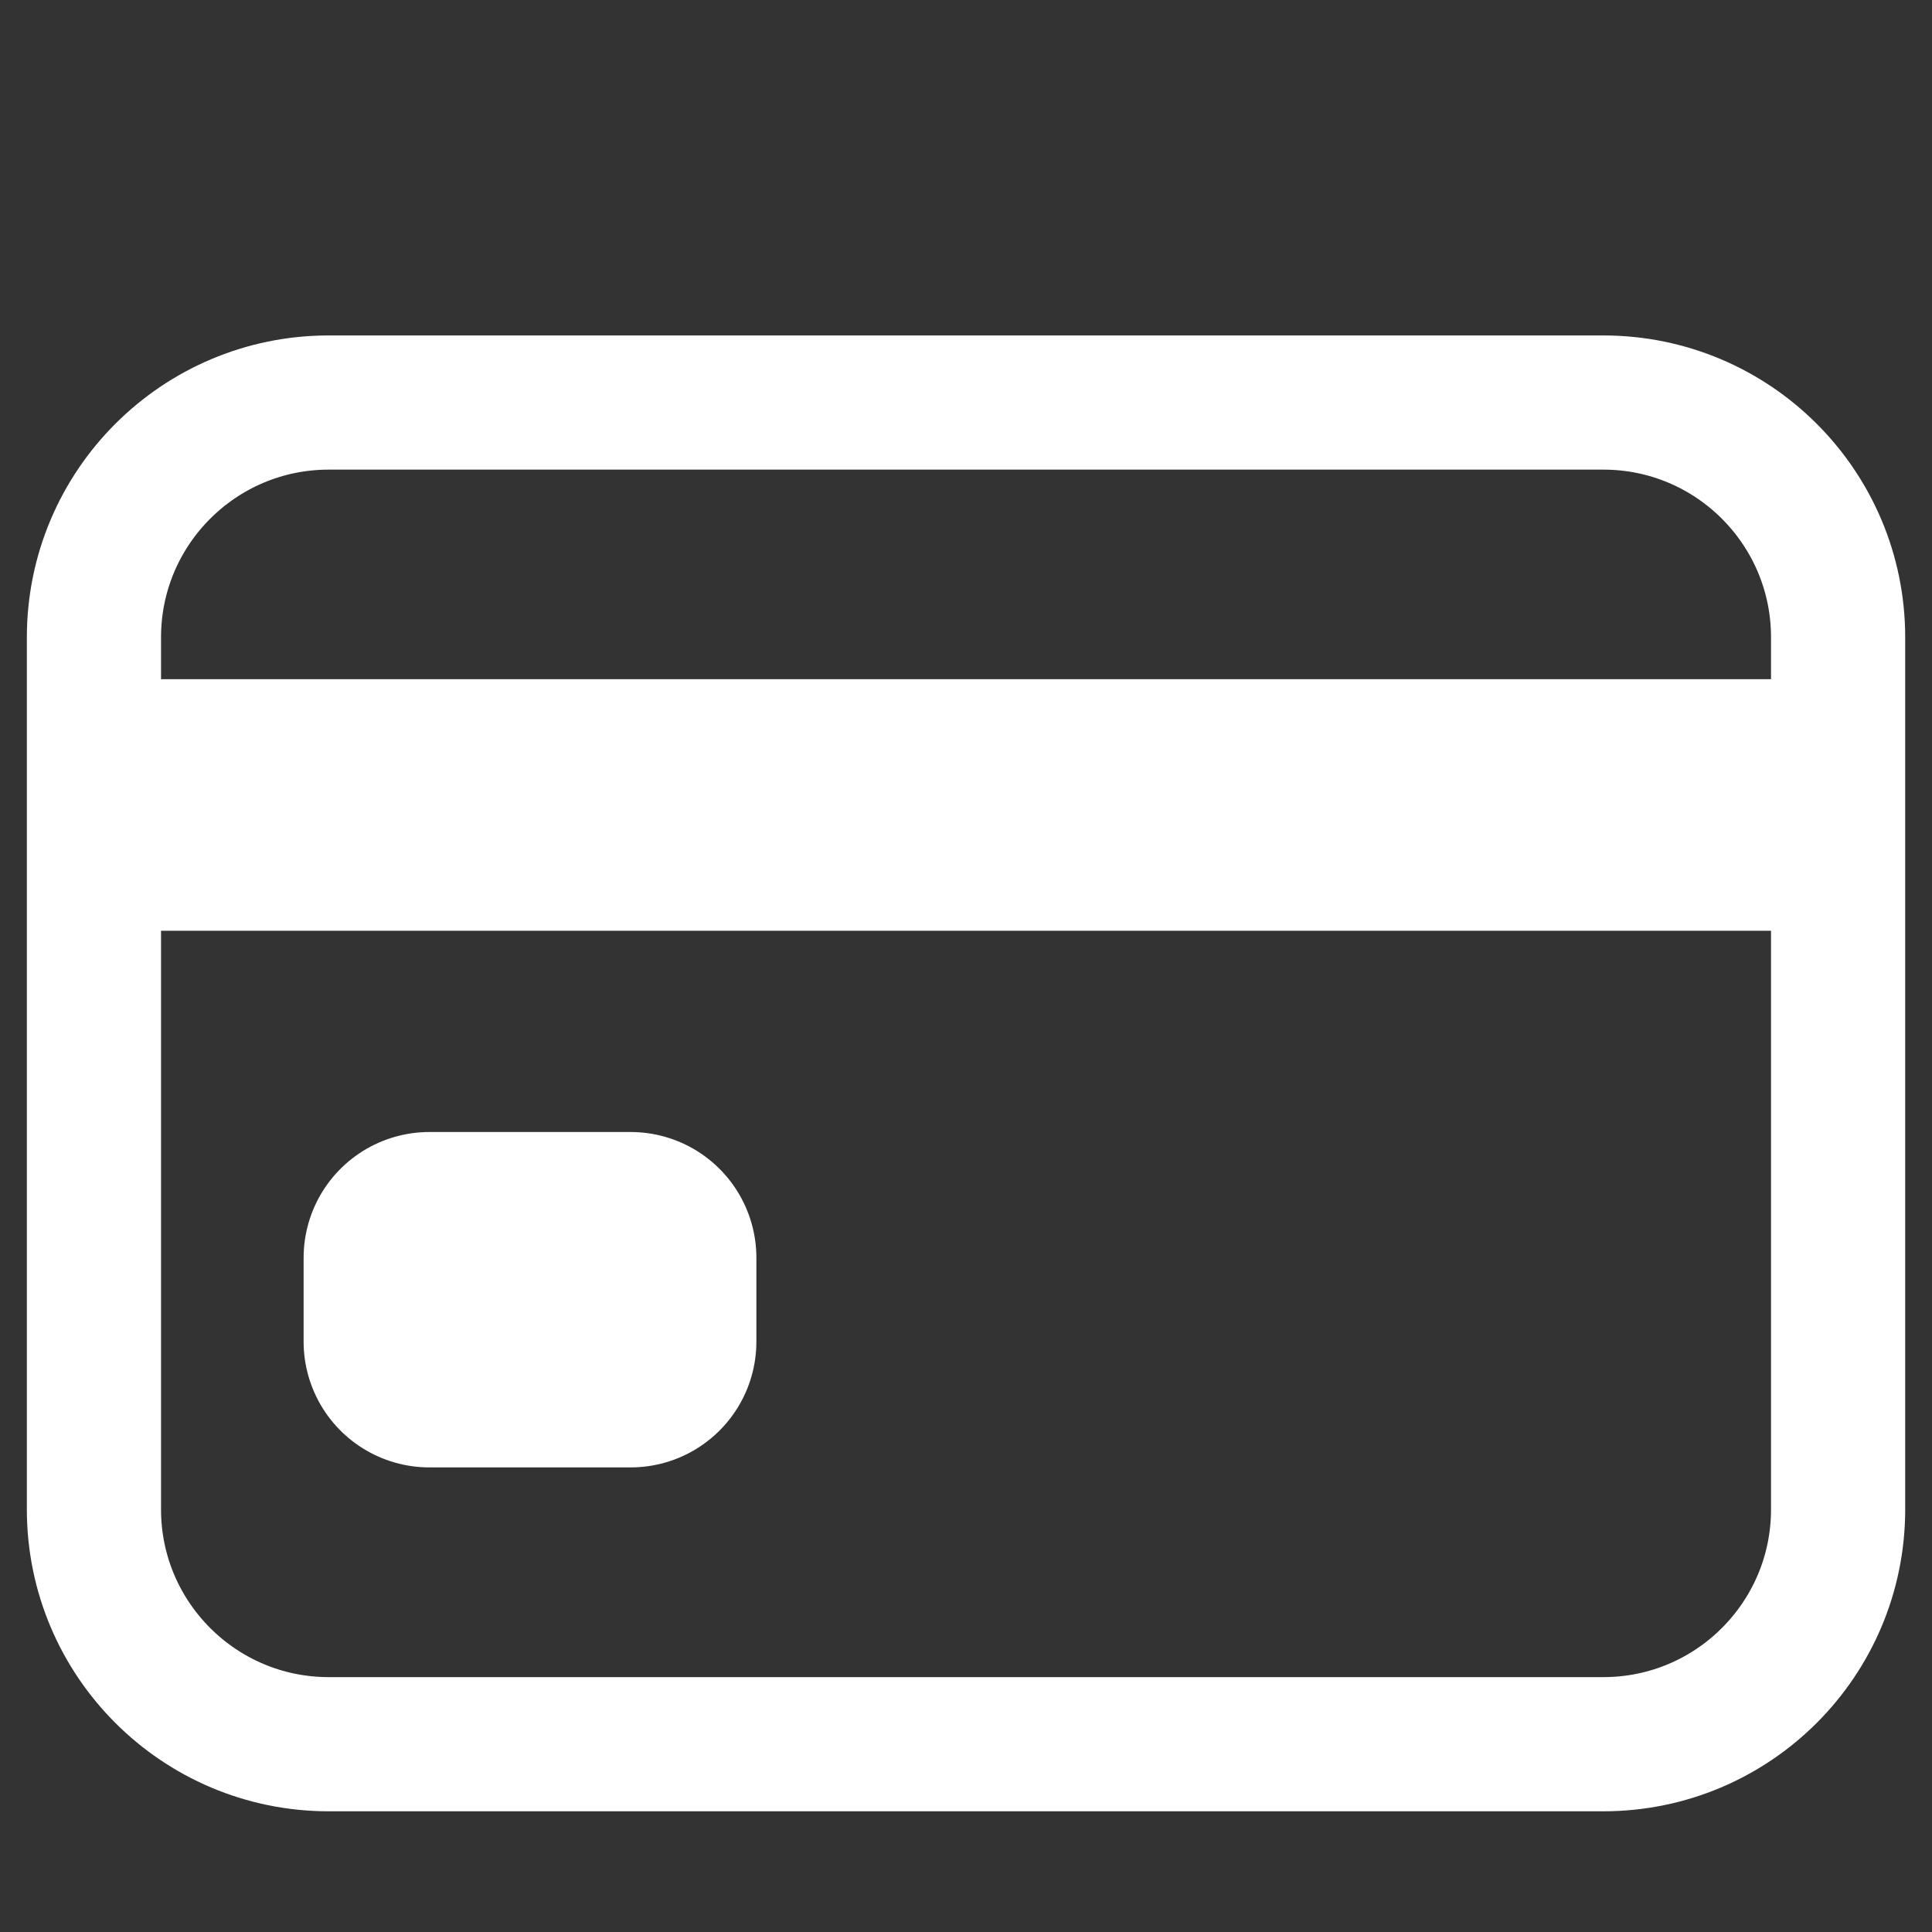
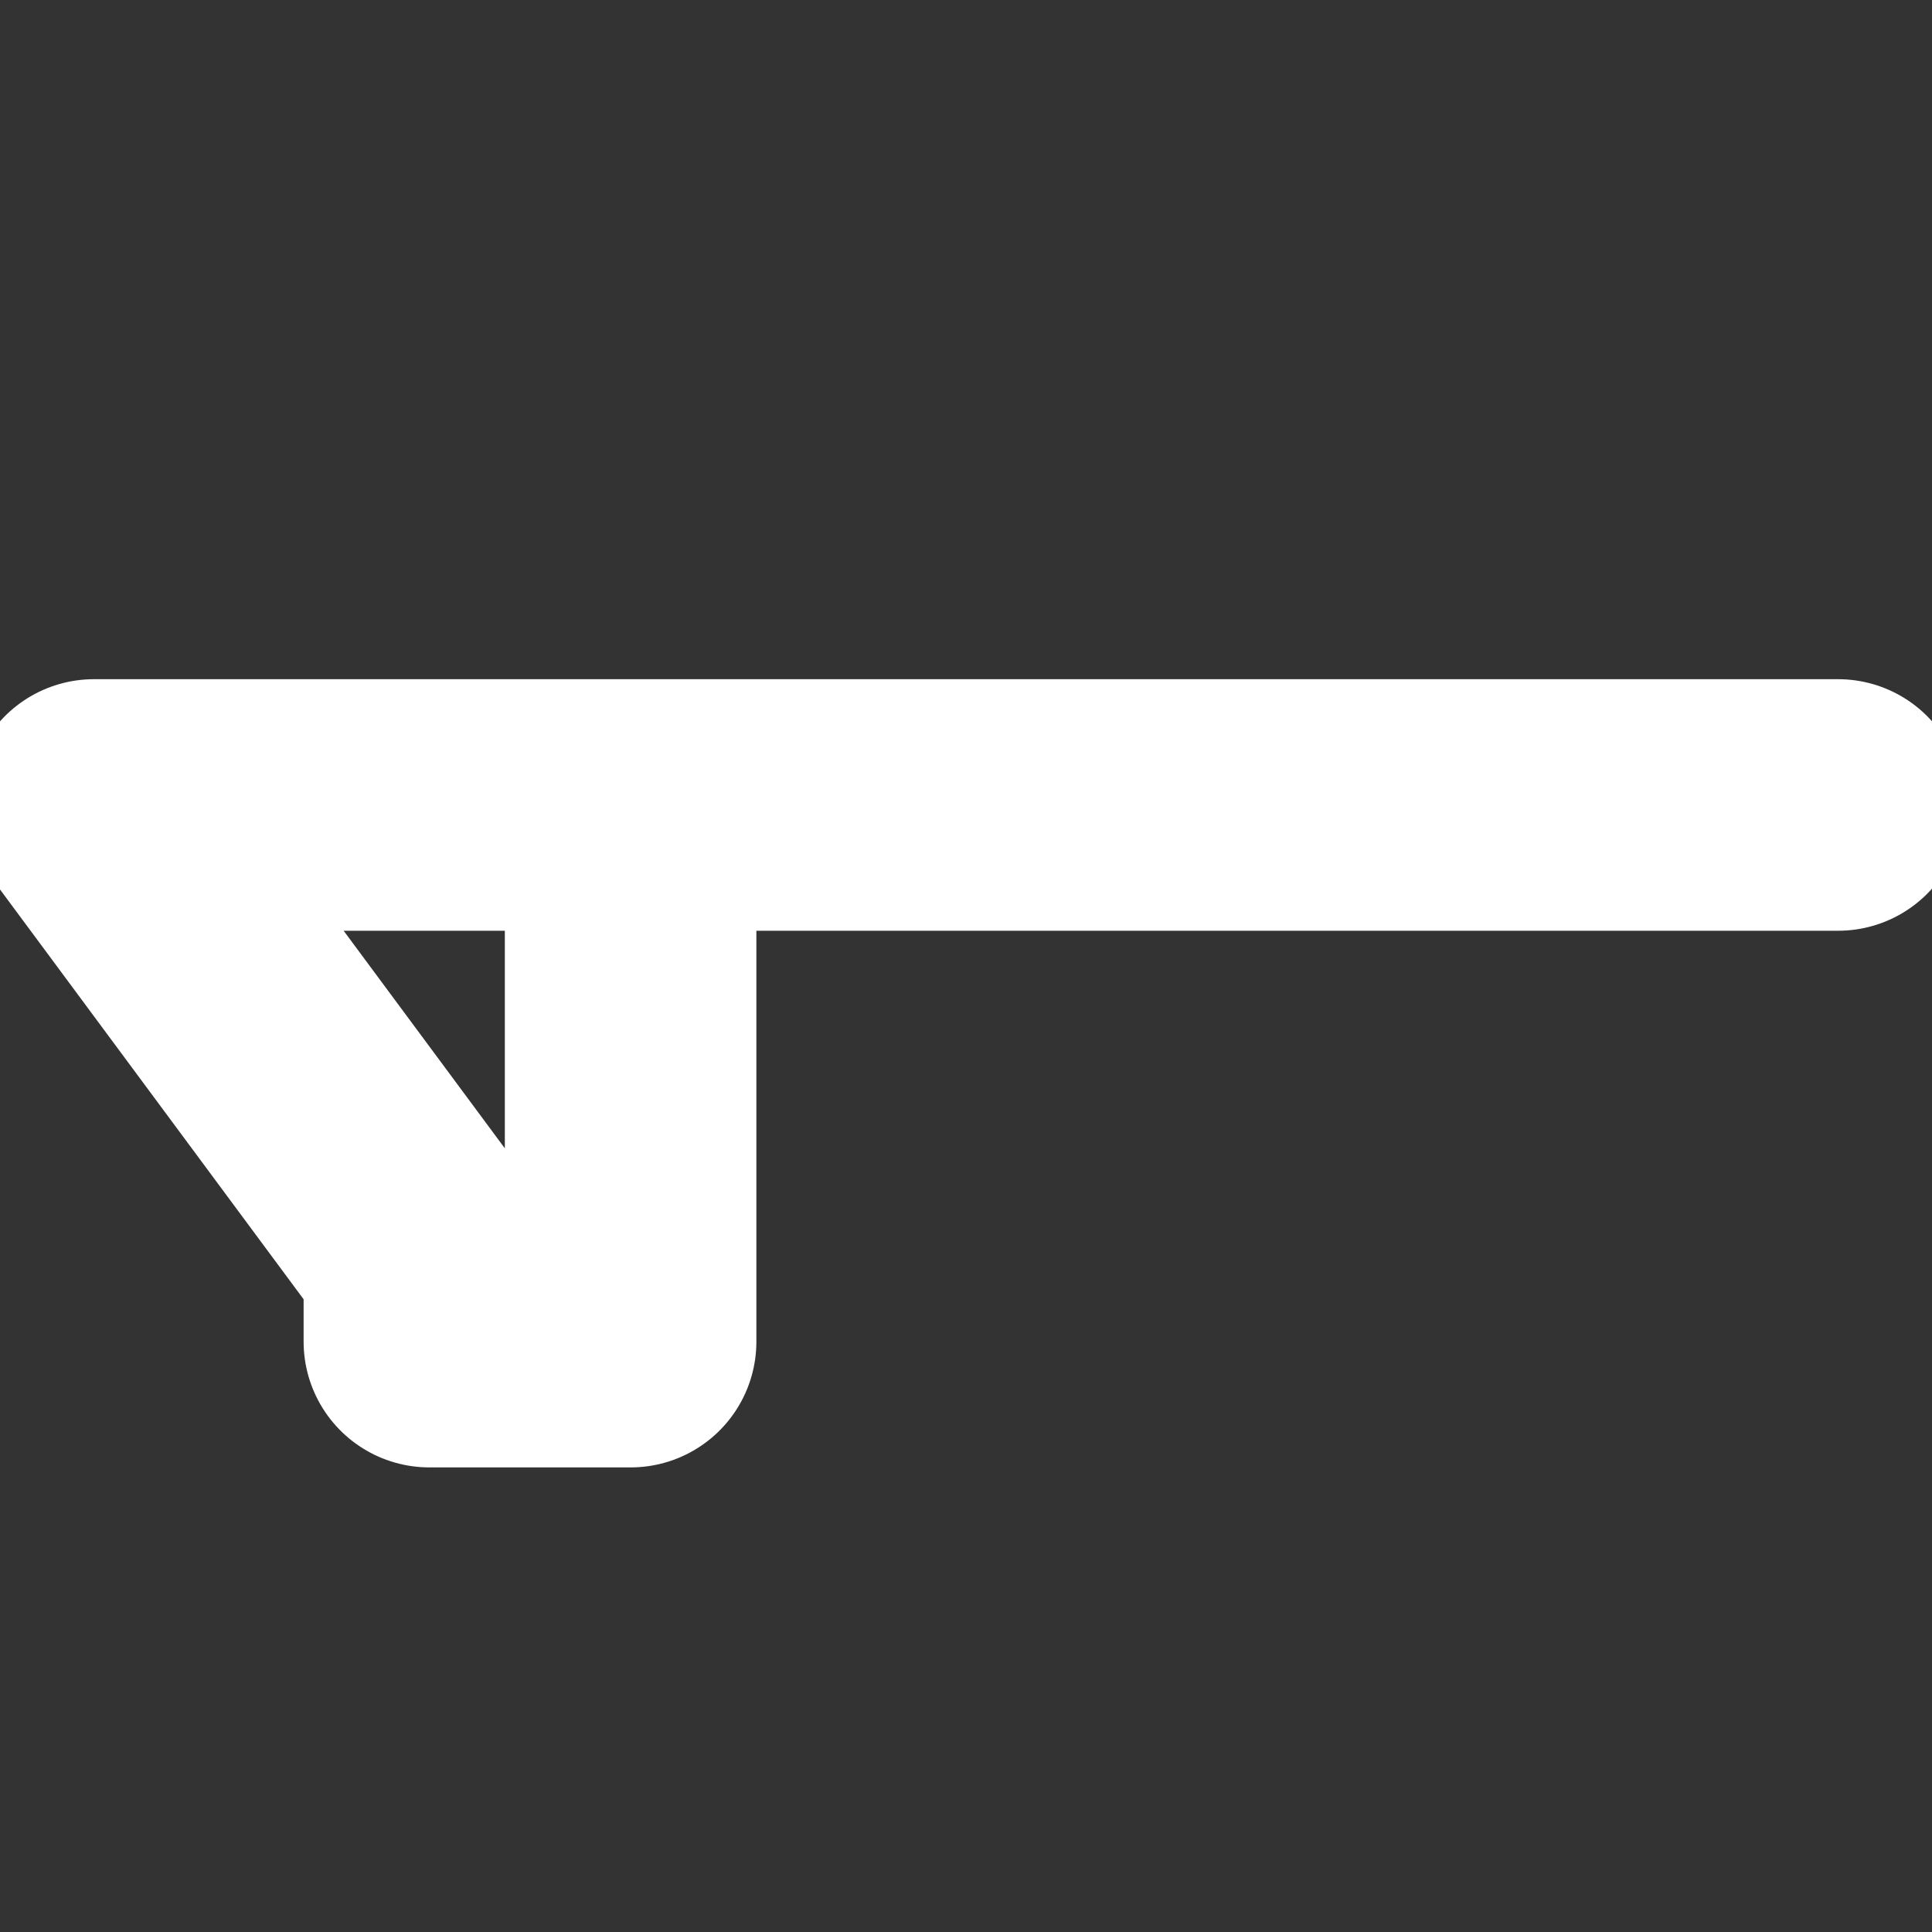
<svg xmlns="http://www.w3.org/2000/svg" width="40" height="40" viewBox="0 0 40 40" fill="none">
  <rect x="0" y="0" width="40" height="40" fill="#333333" stroke="none" />
-   <path d="M33.195 8.334H6.806C4.122 8.334 1.945 10.51 1.945 13.195V31.251C1.945 33.935 4.122 36.112 6.806 36.112H33.195C35.88 36.112 38.056 33.935 38.056 31.251V13.195C38.056 10.51 35.88 8.334 33.195 8.334Z" stroke="white" stroke-width="2.778" stroke-linecap="round" stroke-linejoin="round" />
-   <path d="M1.945 16.666H38.056M8.89 26.041H13.056V27.777H8.89V26.041Z" stroke="white" stroke-width="5.208" stroke-linejoin="round" />
+   <path d="M1.945 16.666H38.056H13.056V27.777H8.89V26.041Z" stroke="white" stroke-width="5.208" stroke-linejoin="round" />
</svg>